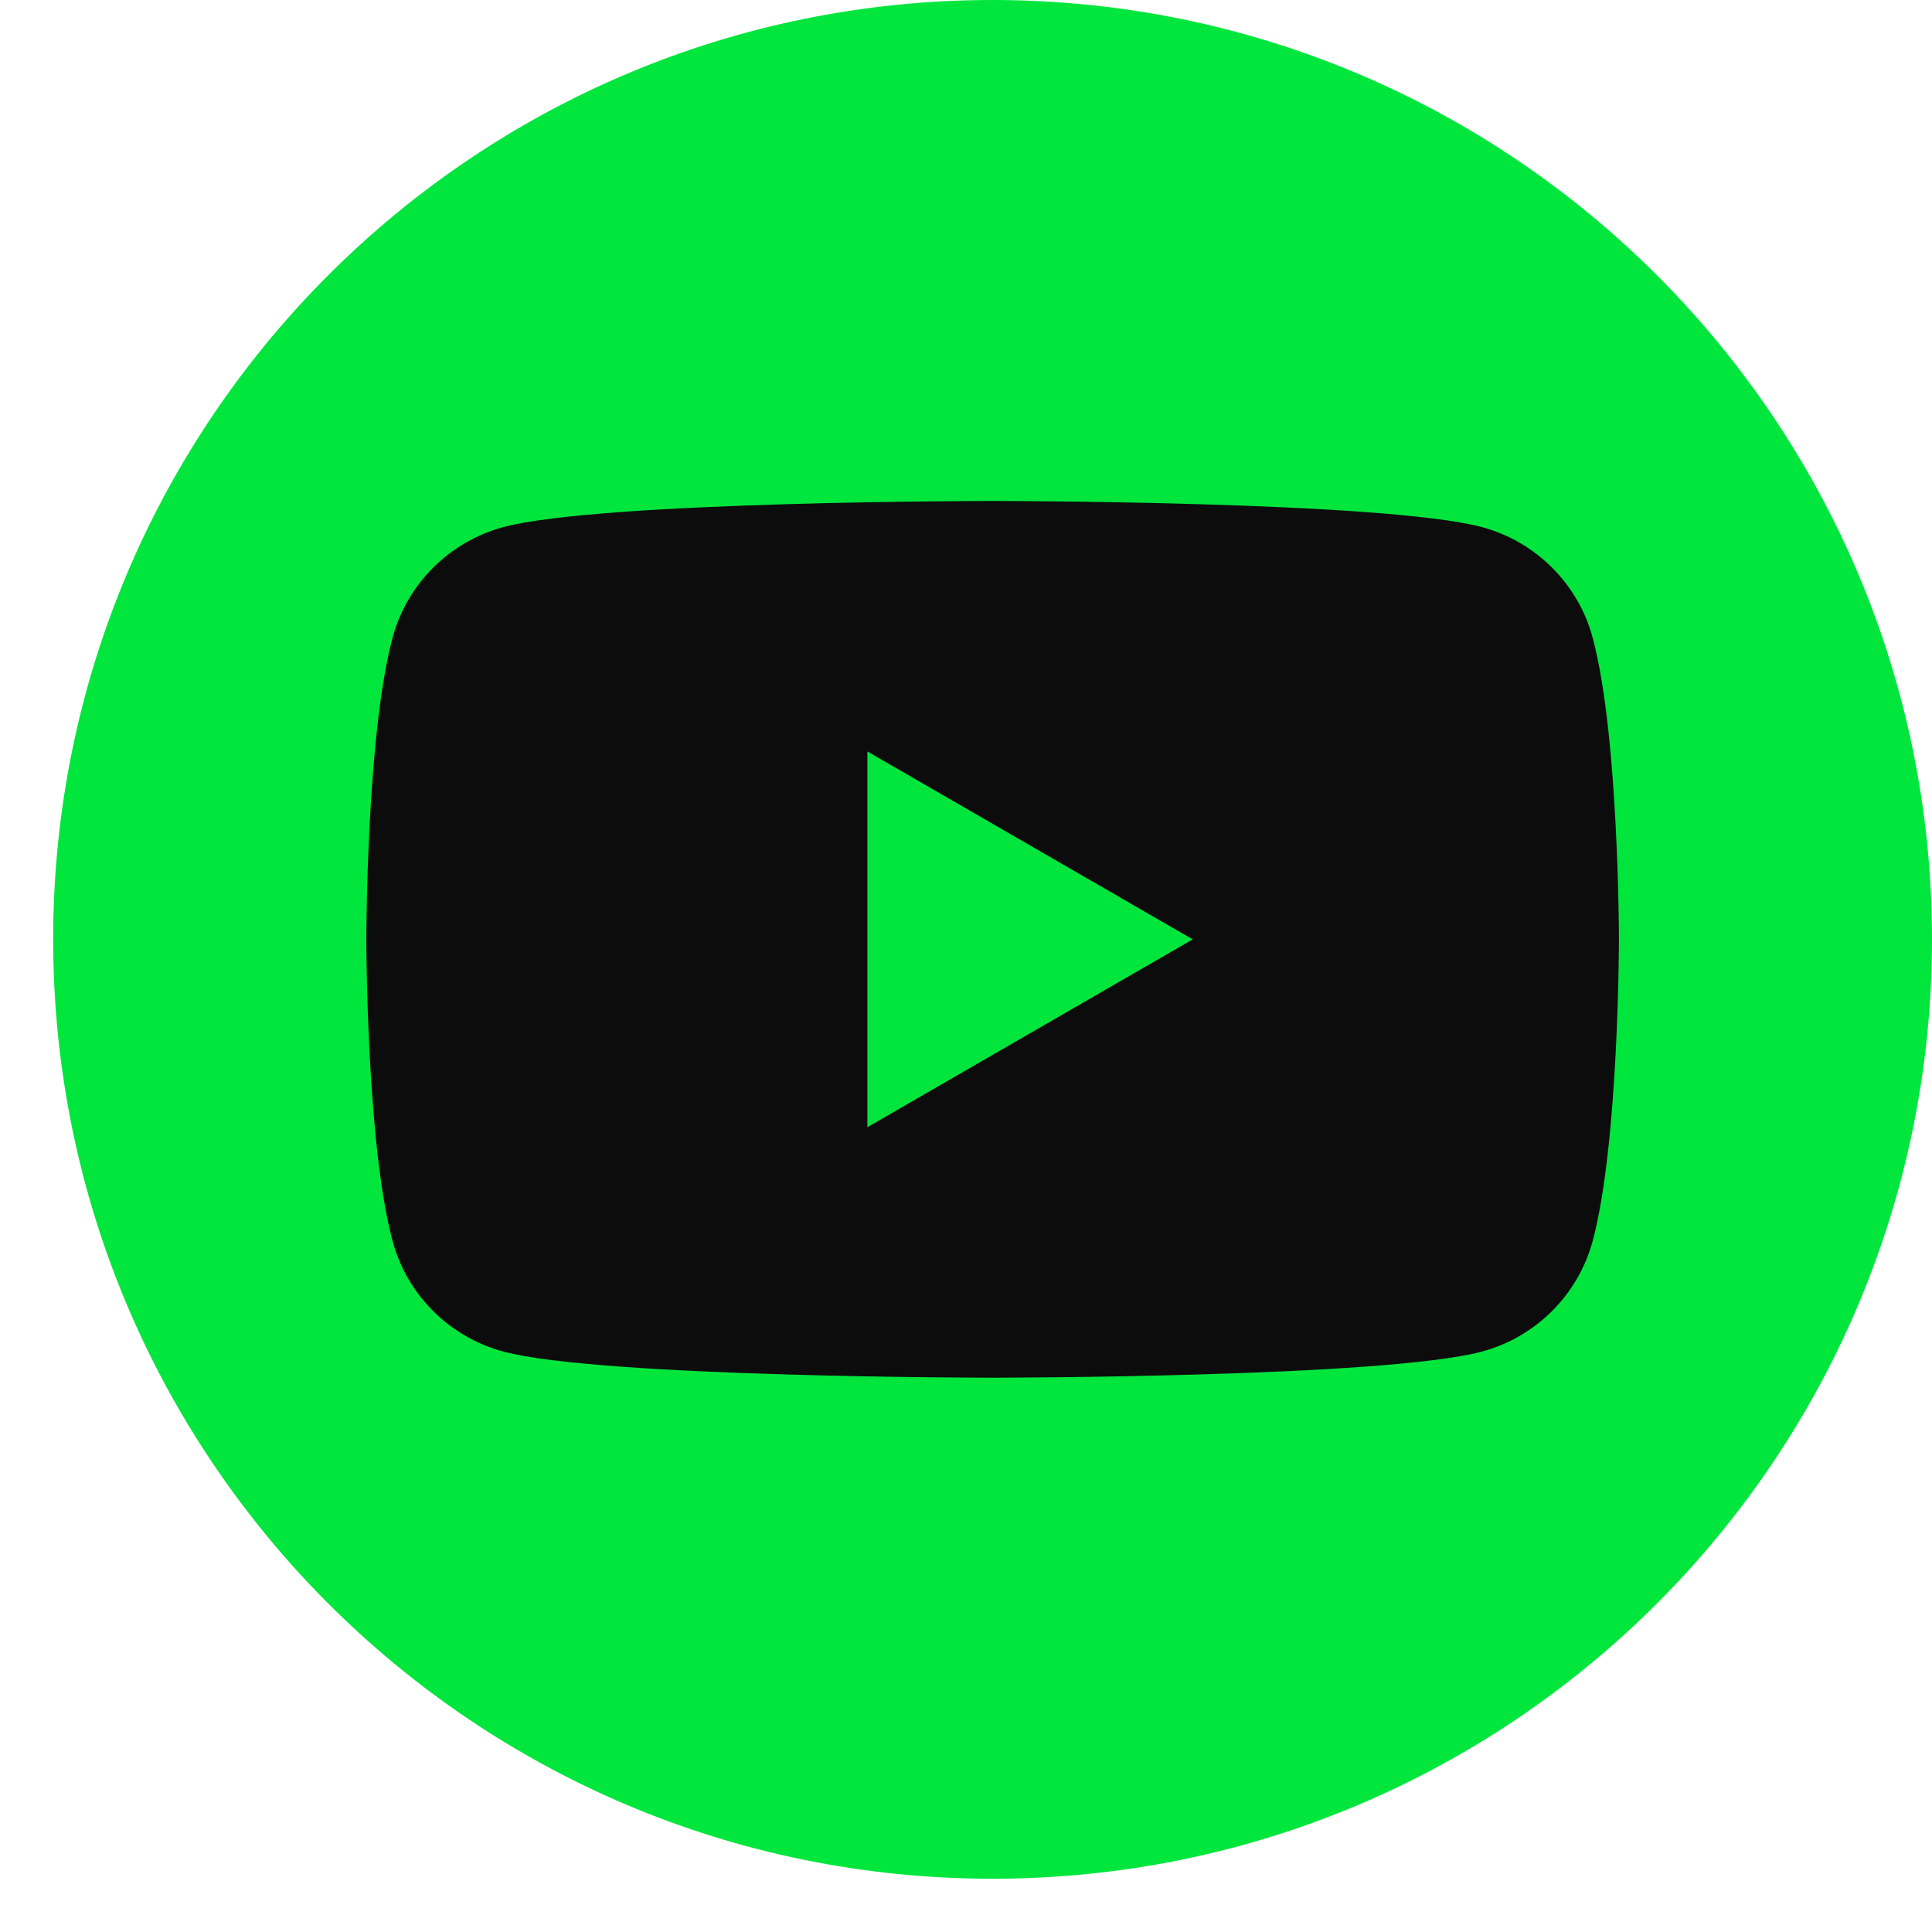
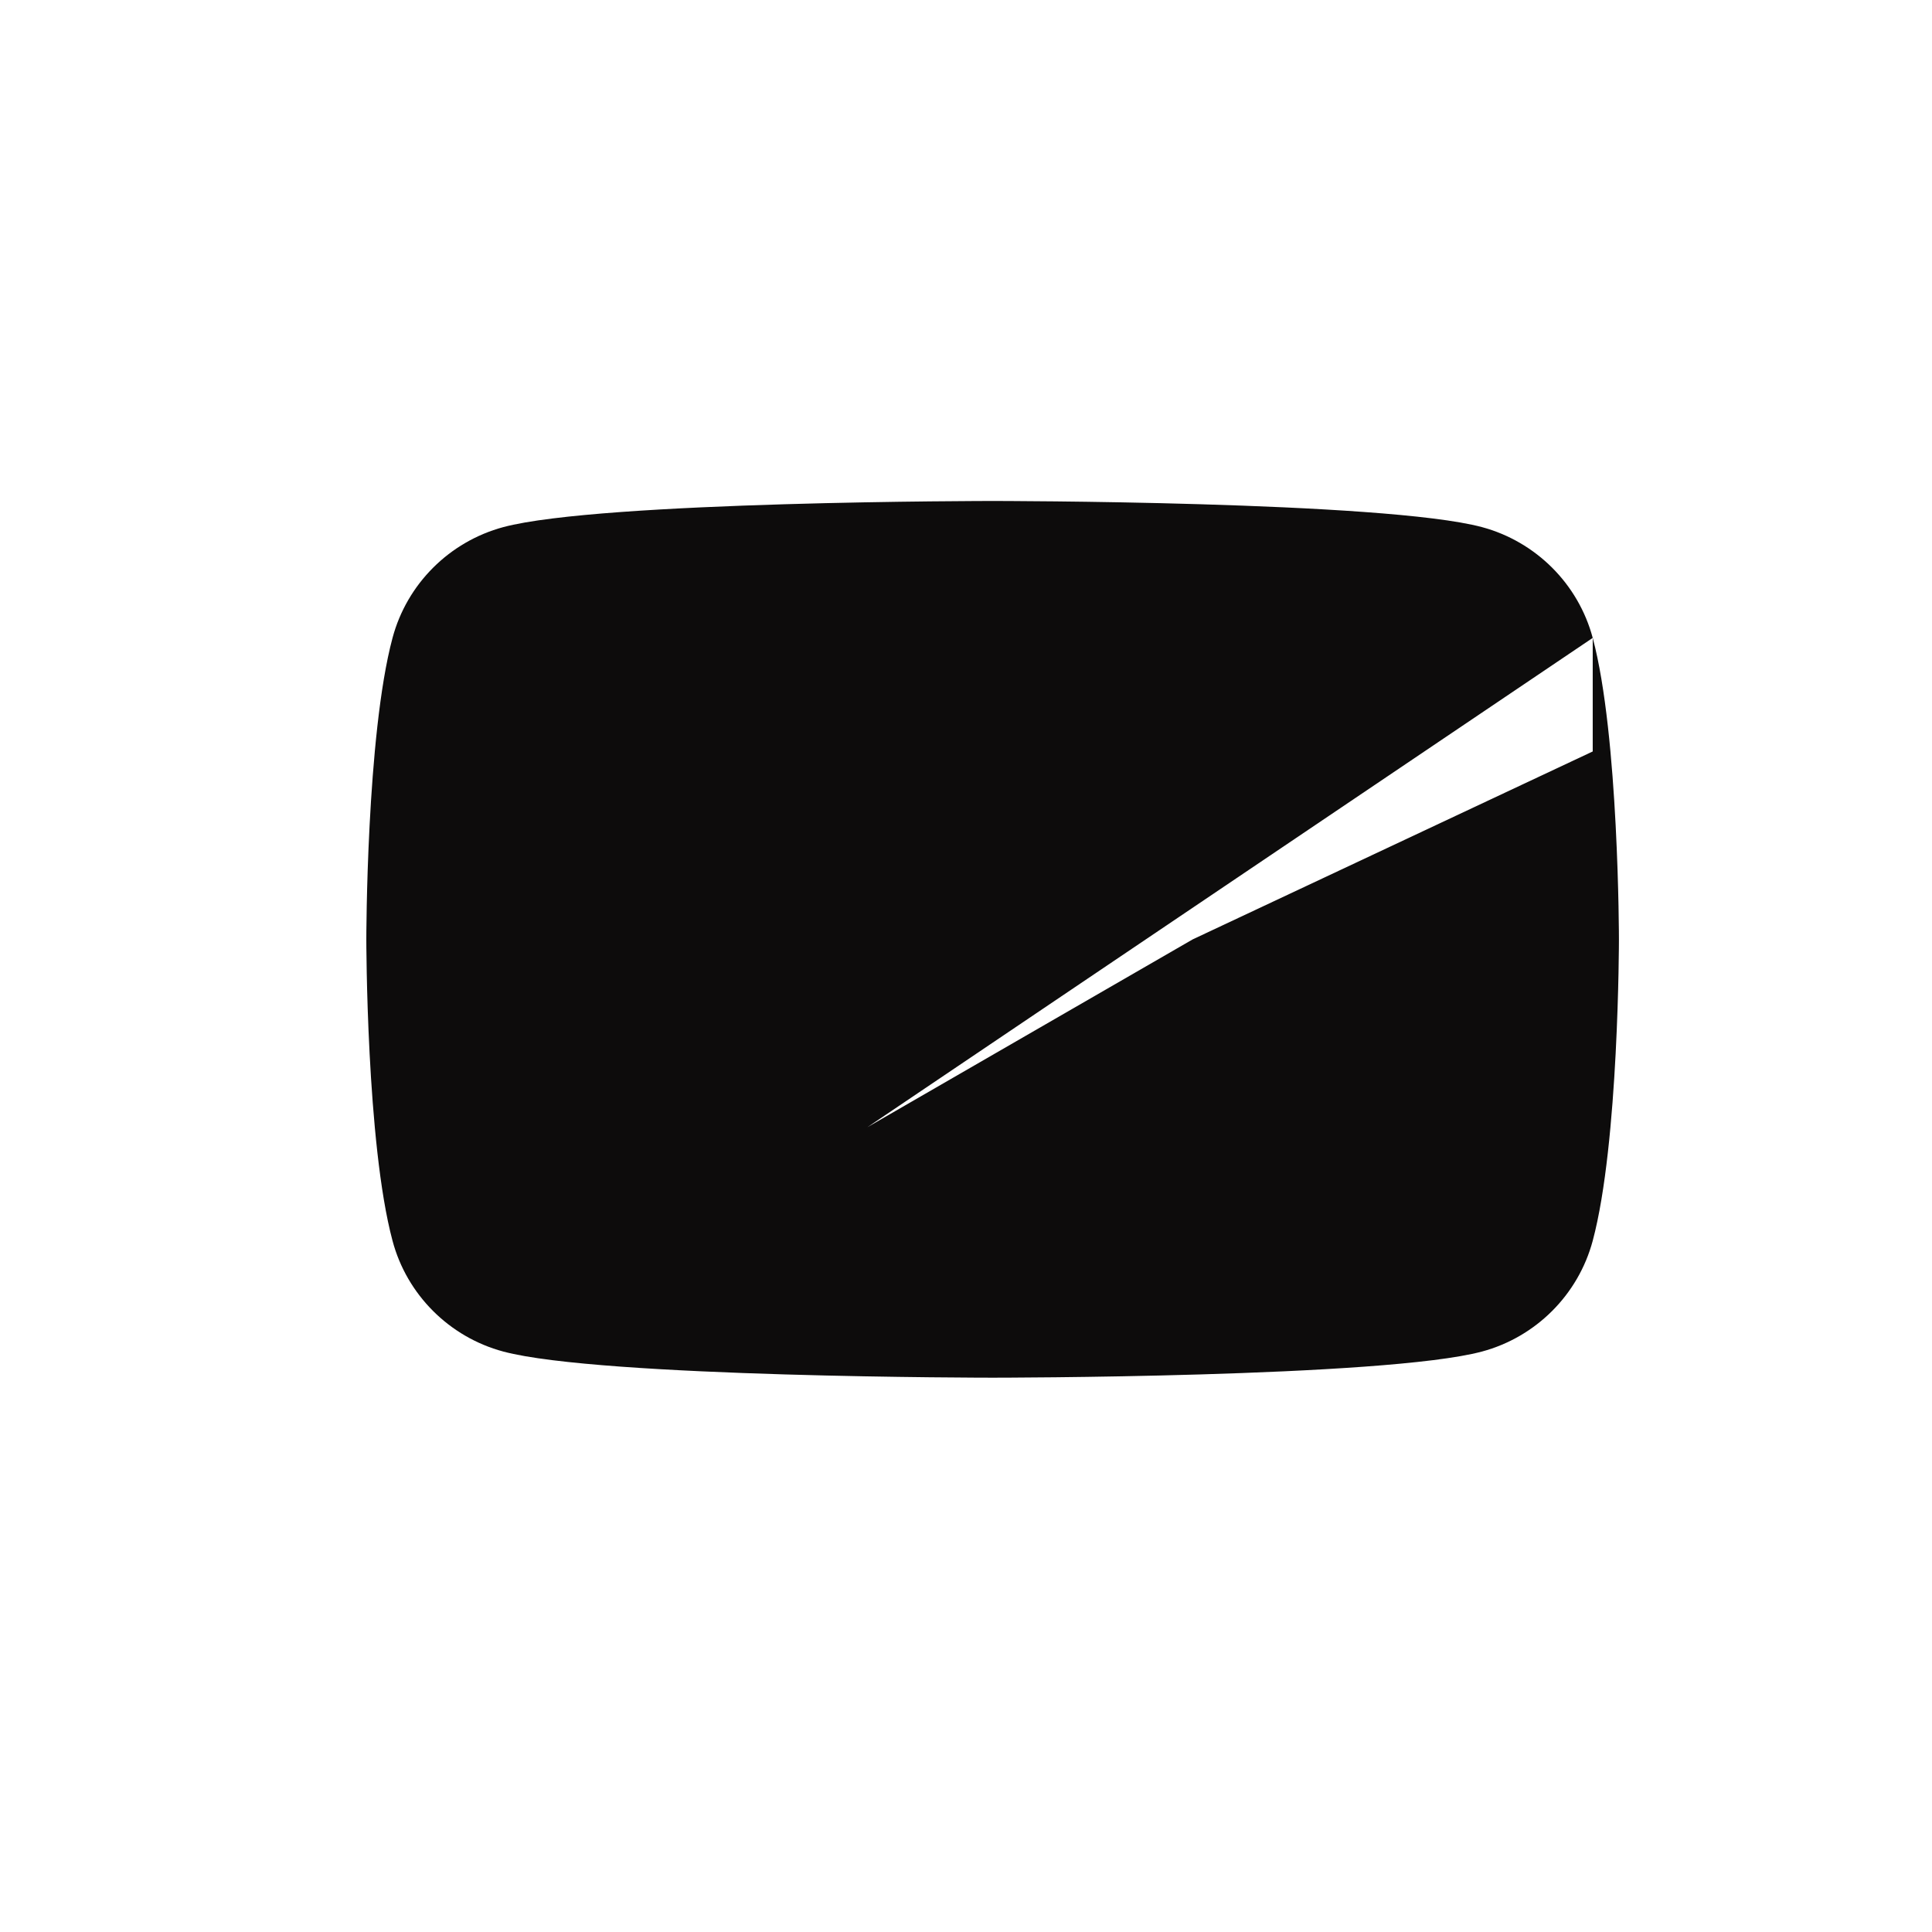
<svg xmlns="http://www.w3.org/2000/svg" width="24px" height="24px" viewBox="0 0 23 23" fill="none">
-   <path d="M11.816 22.366C17.993 22.366 23 17.359 23 11.183C23 5.007 17.993 0 11.816 0C5.64 0 0.633 5.007 0.633 11.183C0.633 17.359 5.64 22.366 11.816 22.366Z" fill="#00E63D" />
-   <path d="M18.961 7.594C18.79 6.953 18.285 6.448 17.642 6.275C16.479 5.964 11.817 5.964 11.817 5.964C11.817 5.964 7.155 5.964 5.992 6.275C5.35 6.448 4.845 6.951 4.673 7.594C4.361 8.757 4.361 11.183 4.361 11.183C4.361 11.183 4.361 13.608 4.673 14.771C4.843 15.412 5.349 15.918 5.992 16.09C7.155 16.401 11.817 16.401 11.817 16.401C11.817 16.401 16.479 16.401 17.642 16.09C18.283 15.918 18.789 15.414 18.961 14.771C19.273 13.608 19.273 11.183 19.273 11.183C19.273 11.183 19.273 8.757 18.961 7.594ZM10.326 13.419V8.946L14.199 11.183L10.326 13.419Z" fill="#0D0C0C" />
+   <path d="M18.961 7.594C18.79 6.953 18.285 6.448 17.642 6.275C16.479 5.964 11.817 5.964 11.817 5.964C11.817 5.964 7.155 5.964 5.992 6.275C5.35 6.448 4.845 6.951 4.673 7.594C4.361 8.757 4.361 11.183 4.361 11.183C4.361 11.183 4.361 13.608 4.673 14.771C4.843 15.412 5.349 15.918 5.992 16.09C7.155 16.401 11.817 16.401 11.817 16.401C11.817 16.401 16.479 16.401 17.642 16.09C18.283 15.918 18.789 15.414 18.961 14.771C19.273 13.608 19.273 11.183 19.273 11.183C19.273 11.183 19.273 8.757 18.961 7.594ZV8.946L14.199 11.183L10.326 13.419Z" fill="#0D0C0C" />
</svg>